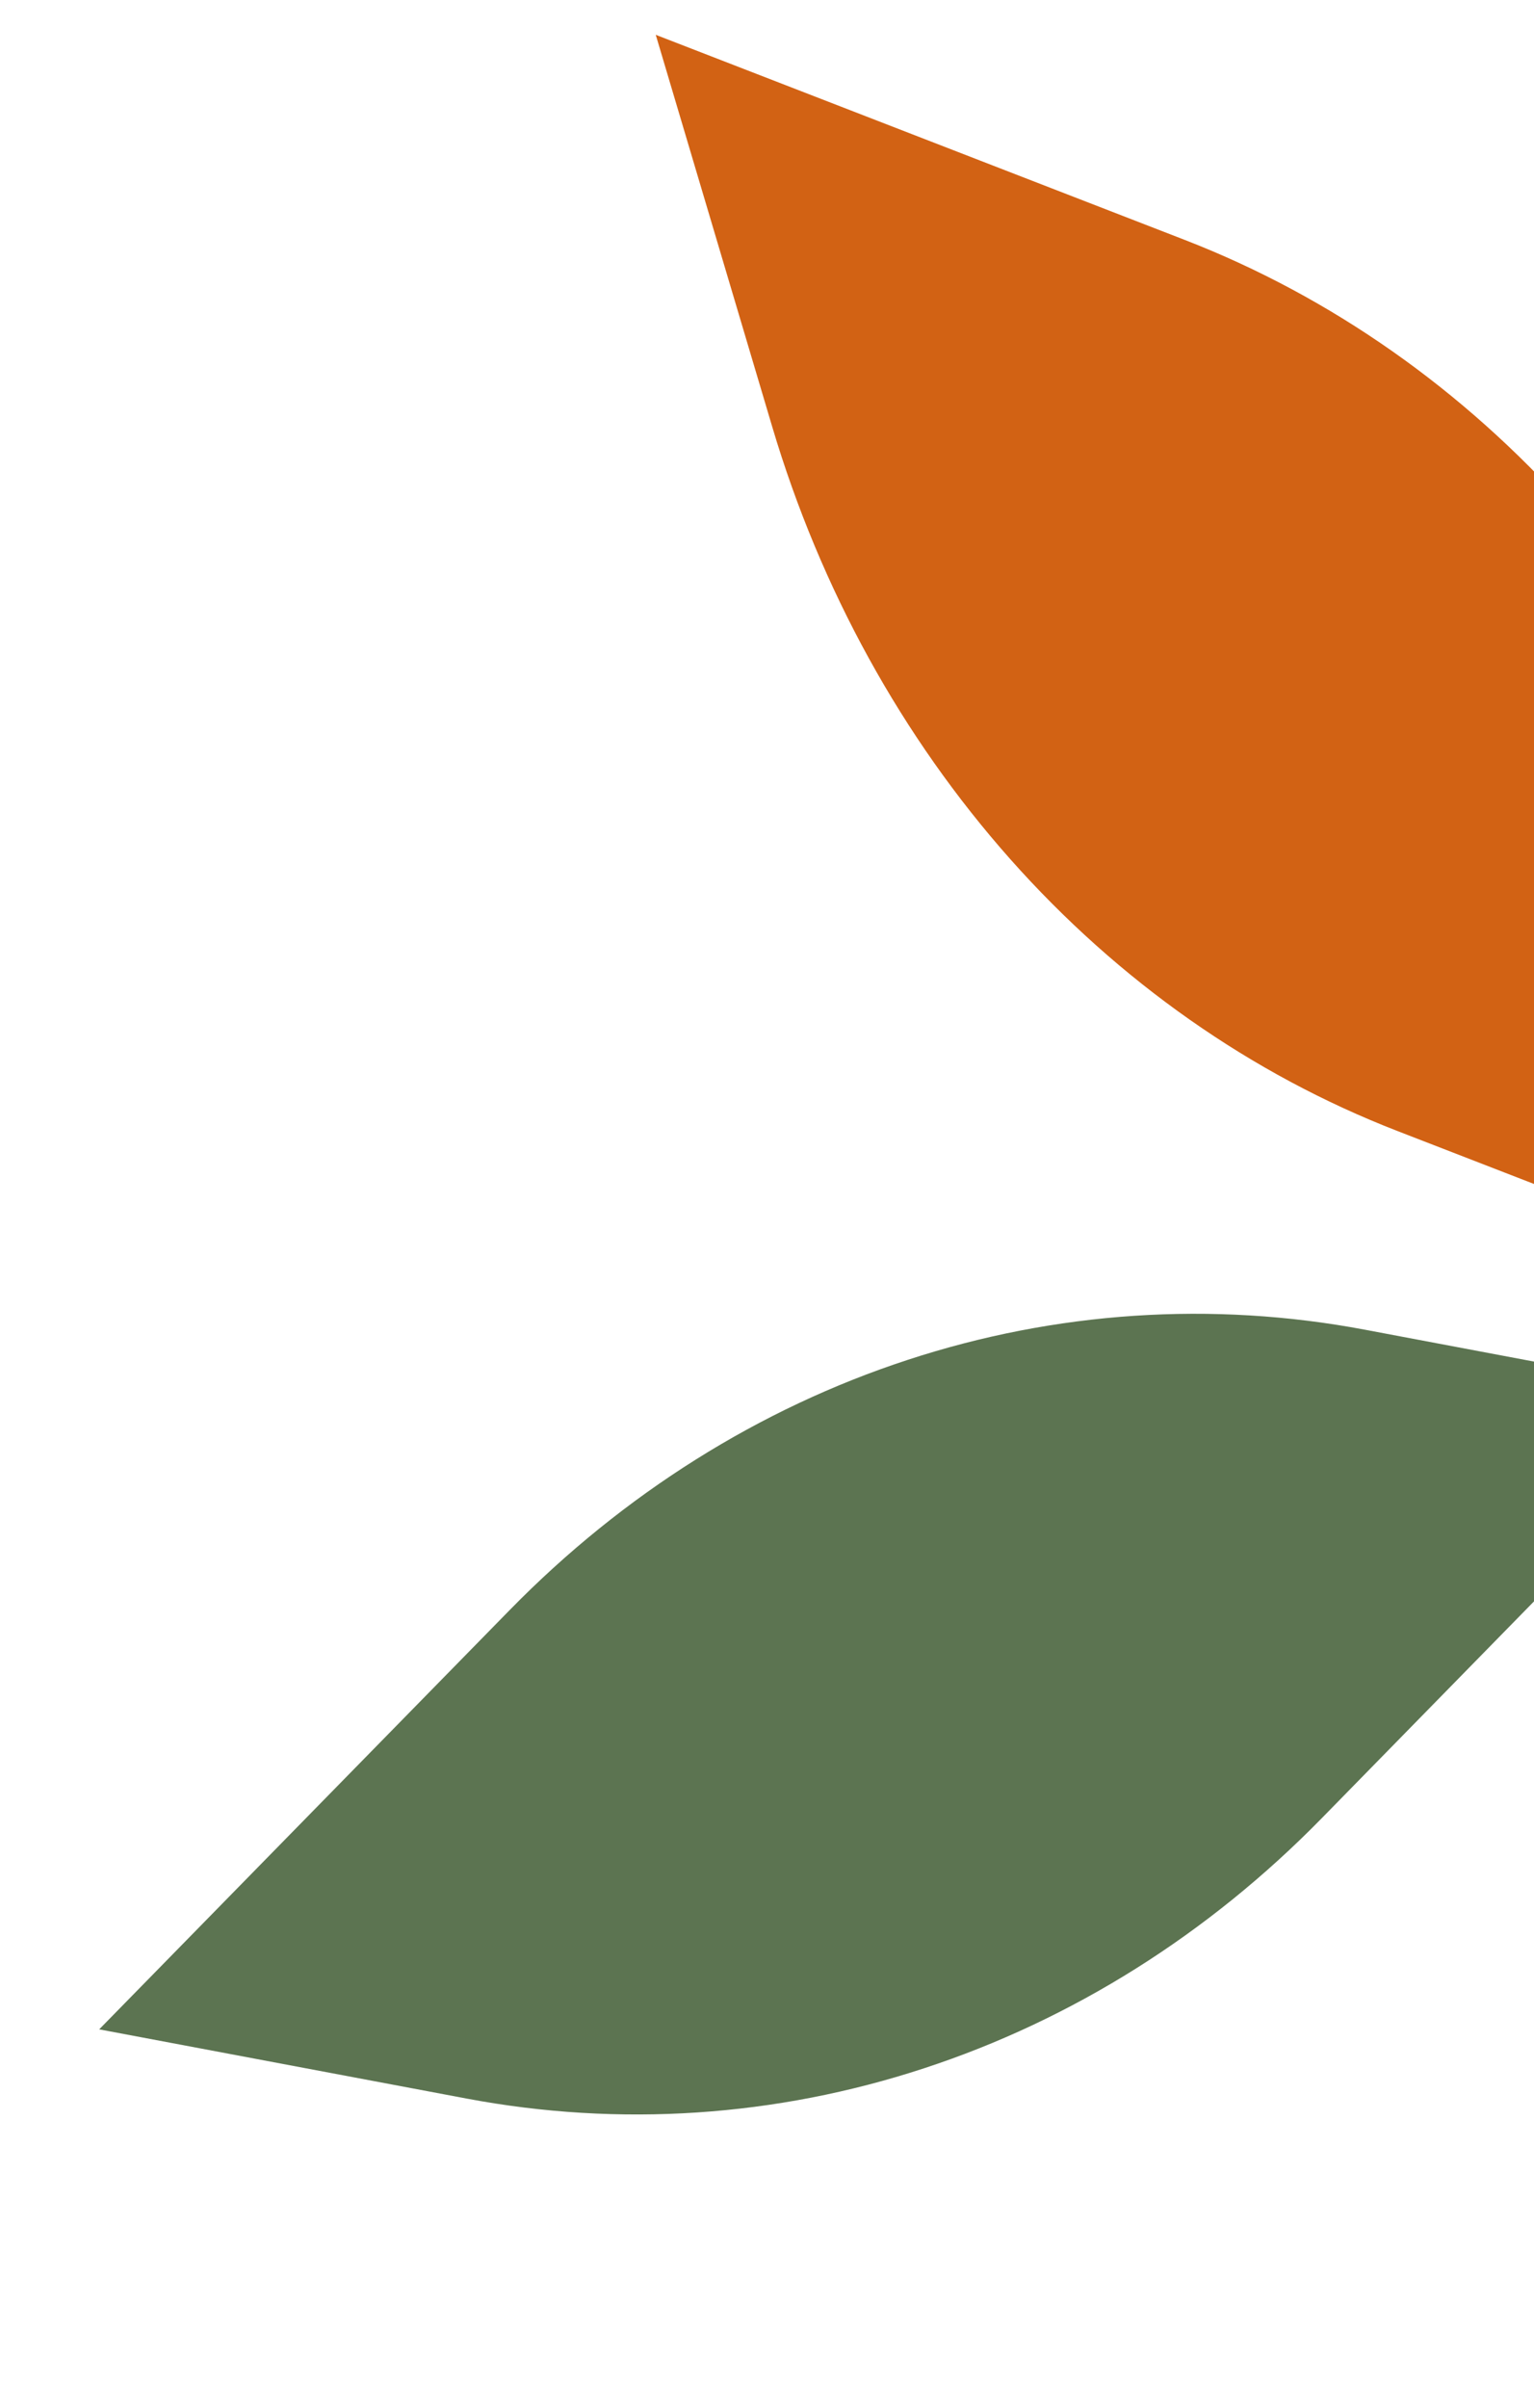
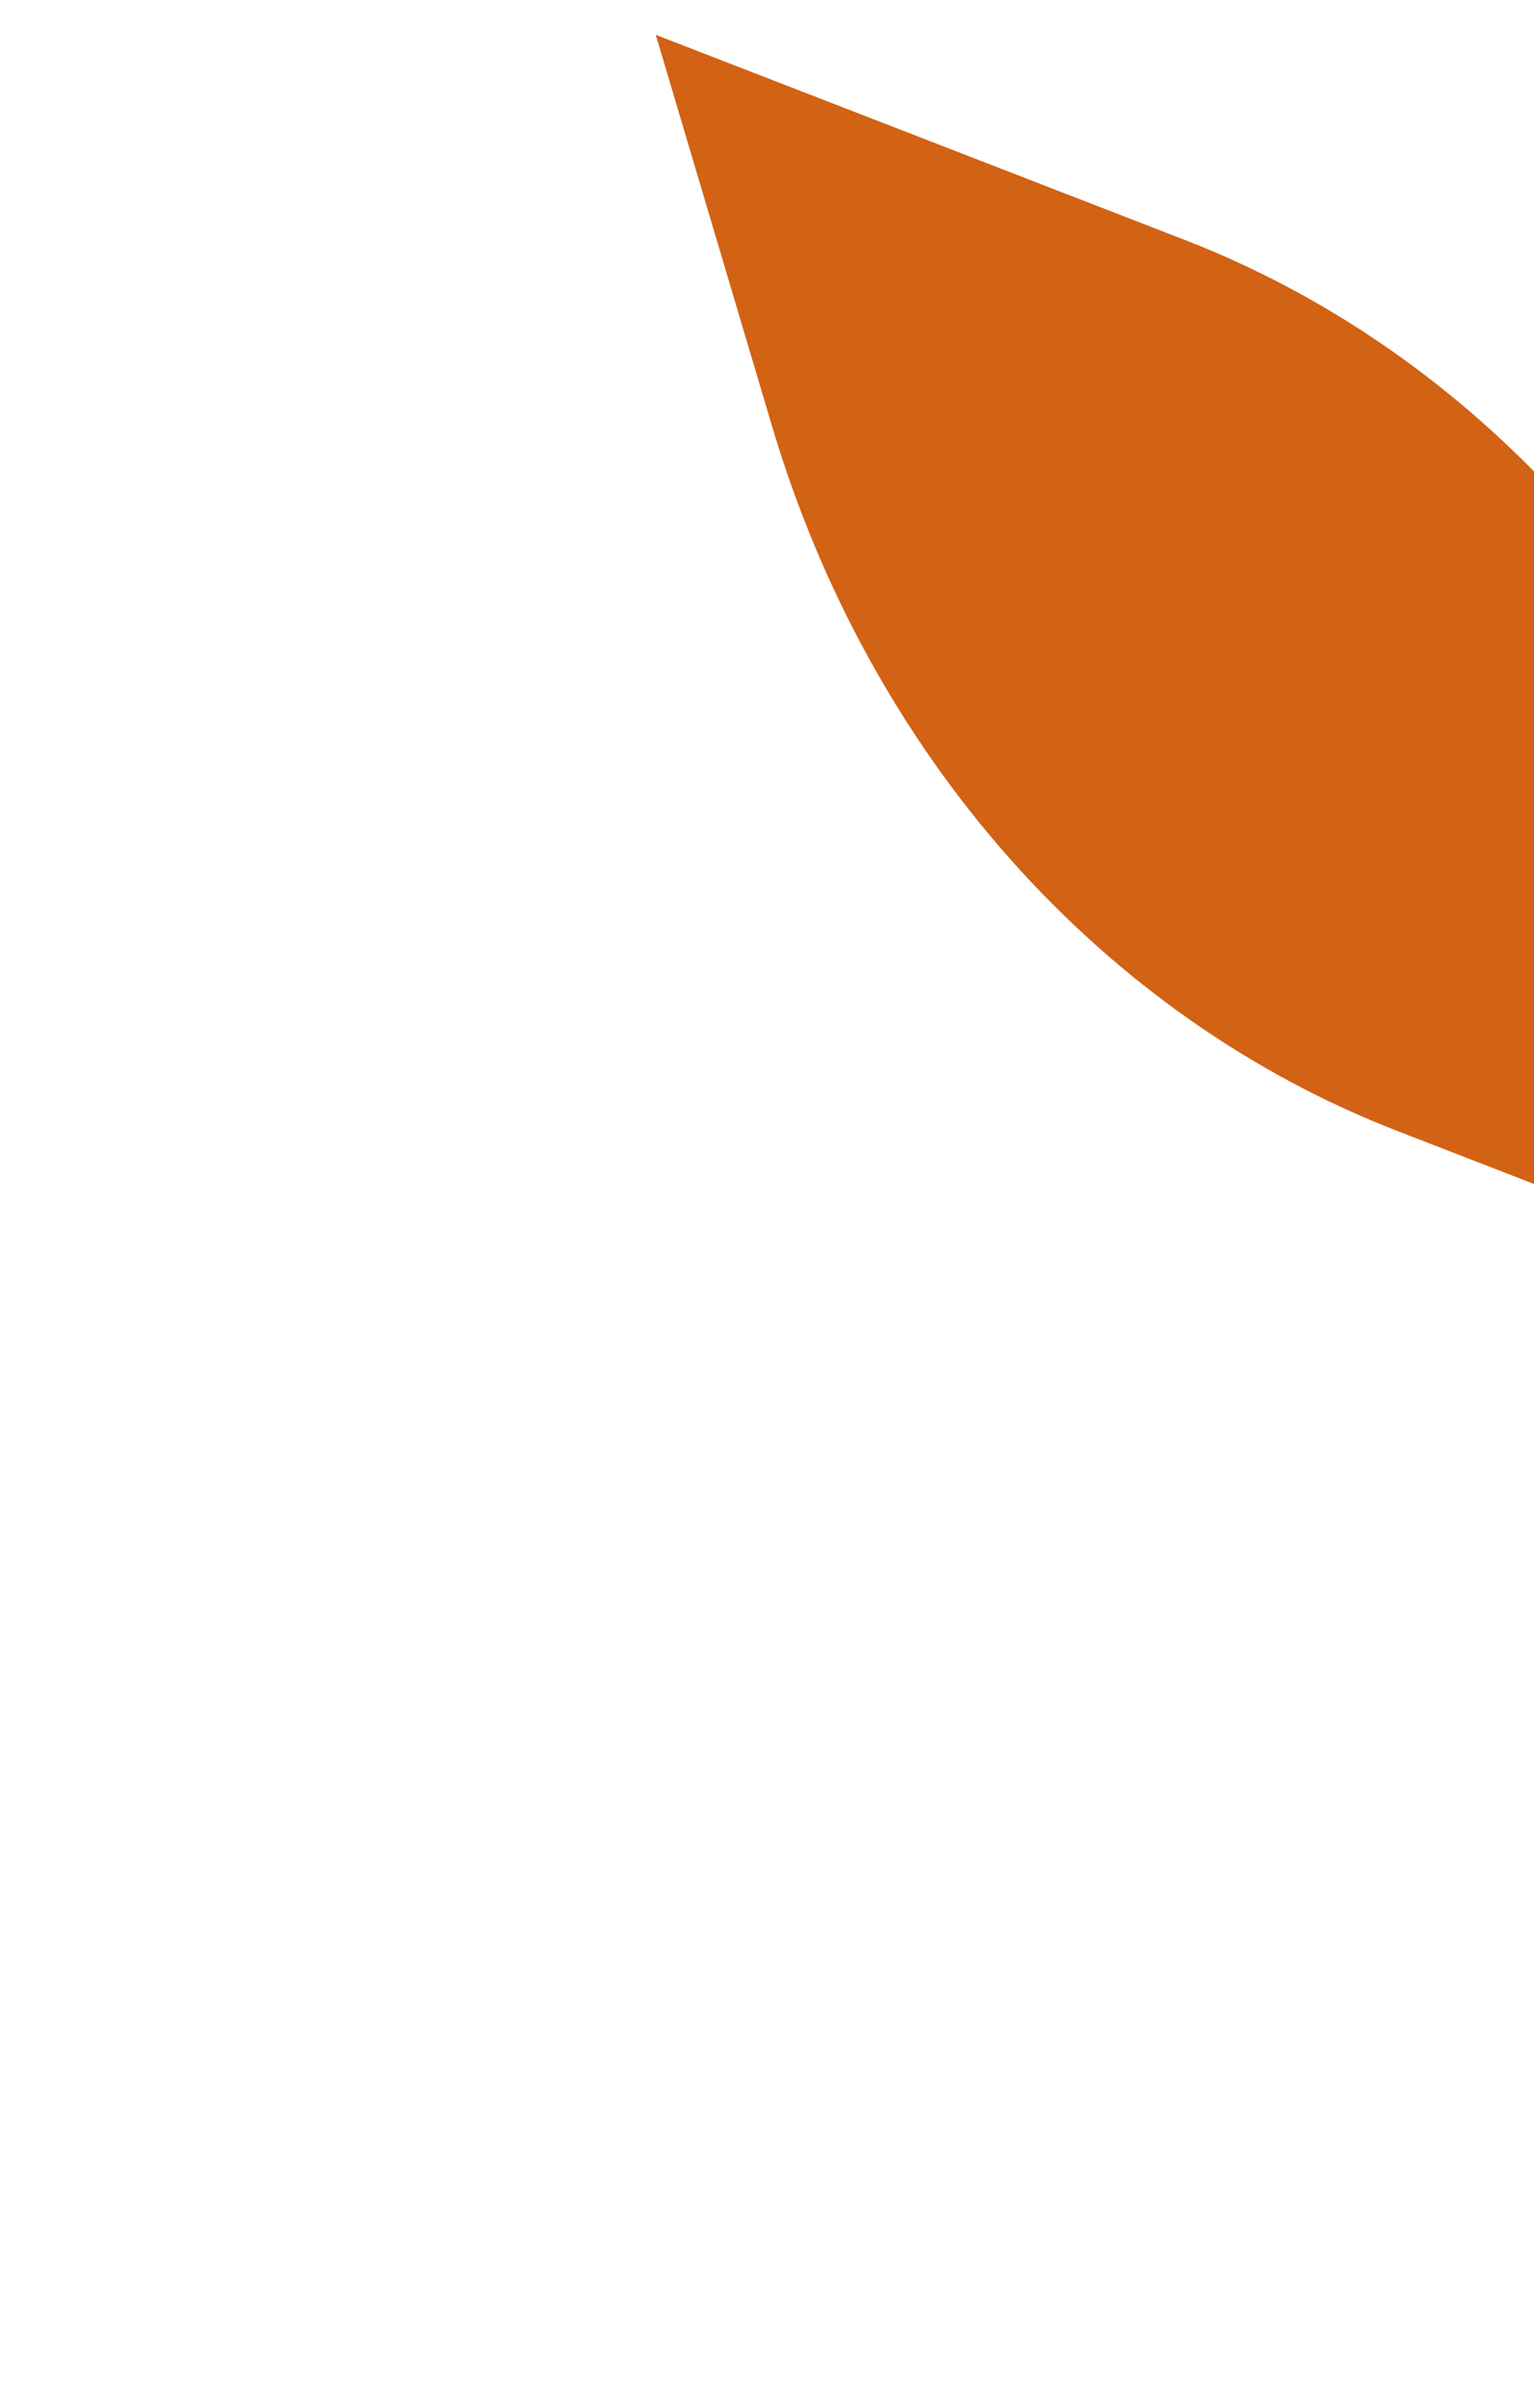
<svg xmlns="http://www.w3.org/2000/svg" width="234" height="367" viewBox="0 0 234 367" fill="none">
  <path d="M100.029 5.307C126.922 15.72 153.815 26.132 180.708 36.559C203.005 45.2 223.199 59.362 239.734 77.972C256.268 96.581 268.693 119.135 276.063 143.897C281.98 163.806 287.911 183.715 293.828 203.623C266.935 193.211 240.042 182.799 213.148 172.372C190.851 163.731 170.658 149.568 154.123 130.959C137.588 112.349 125.163 89.795 117.793 65.033C111.876 45.124 105.946 25.216 100.029 5.307Z" fill="#D26214" />
-   <path d="M15.132 309.296C36.009 287.994 56.881 266.678 77.77 245.37C95.079 227.701 115.828 214.662 138.444 207.265C161.055 199.855 184.899 198.28 208.149 202.651C226.843 206.172 245.536 209.693 264.23 213.215C243.353 234.517 222.481 255.833 201.605 277.135C184.295 294.804 163.546 307.843 140.93 315.239C118.319 322.65 94.475 324.225 71.226 319.854C52.52 316.339 33.826 312.817 15.132 309.296Z" fill="#5C7451" />
</svg>